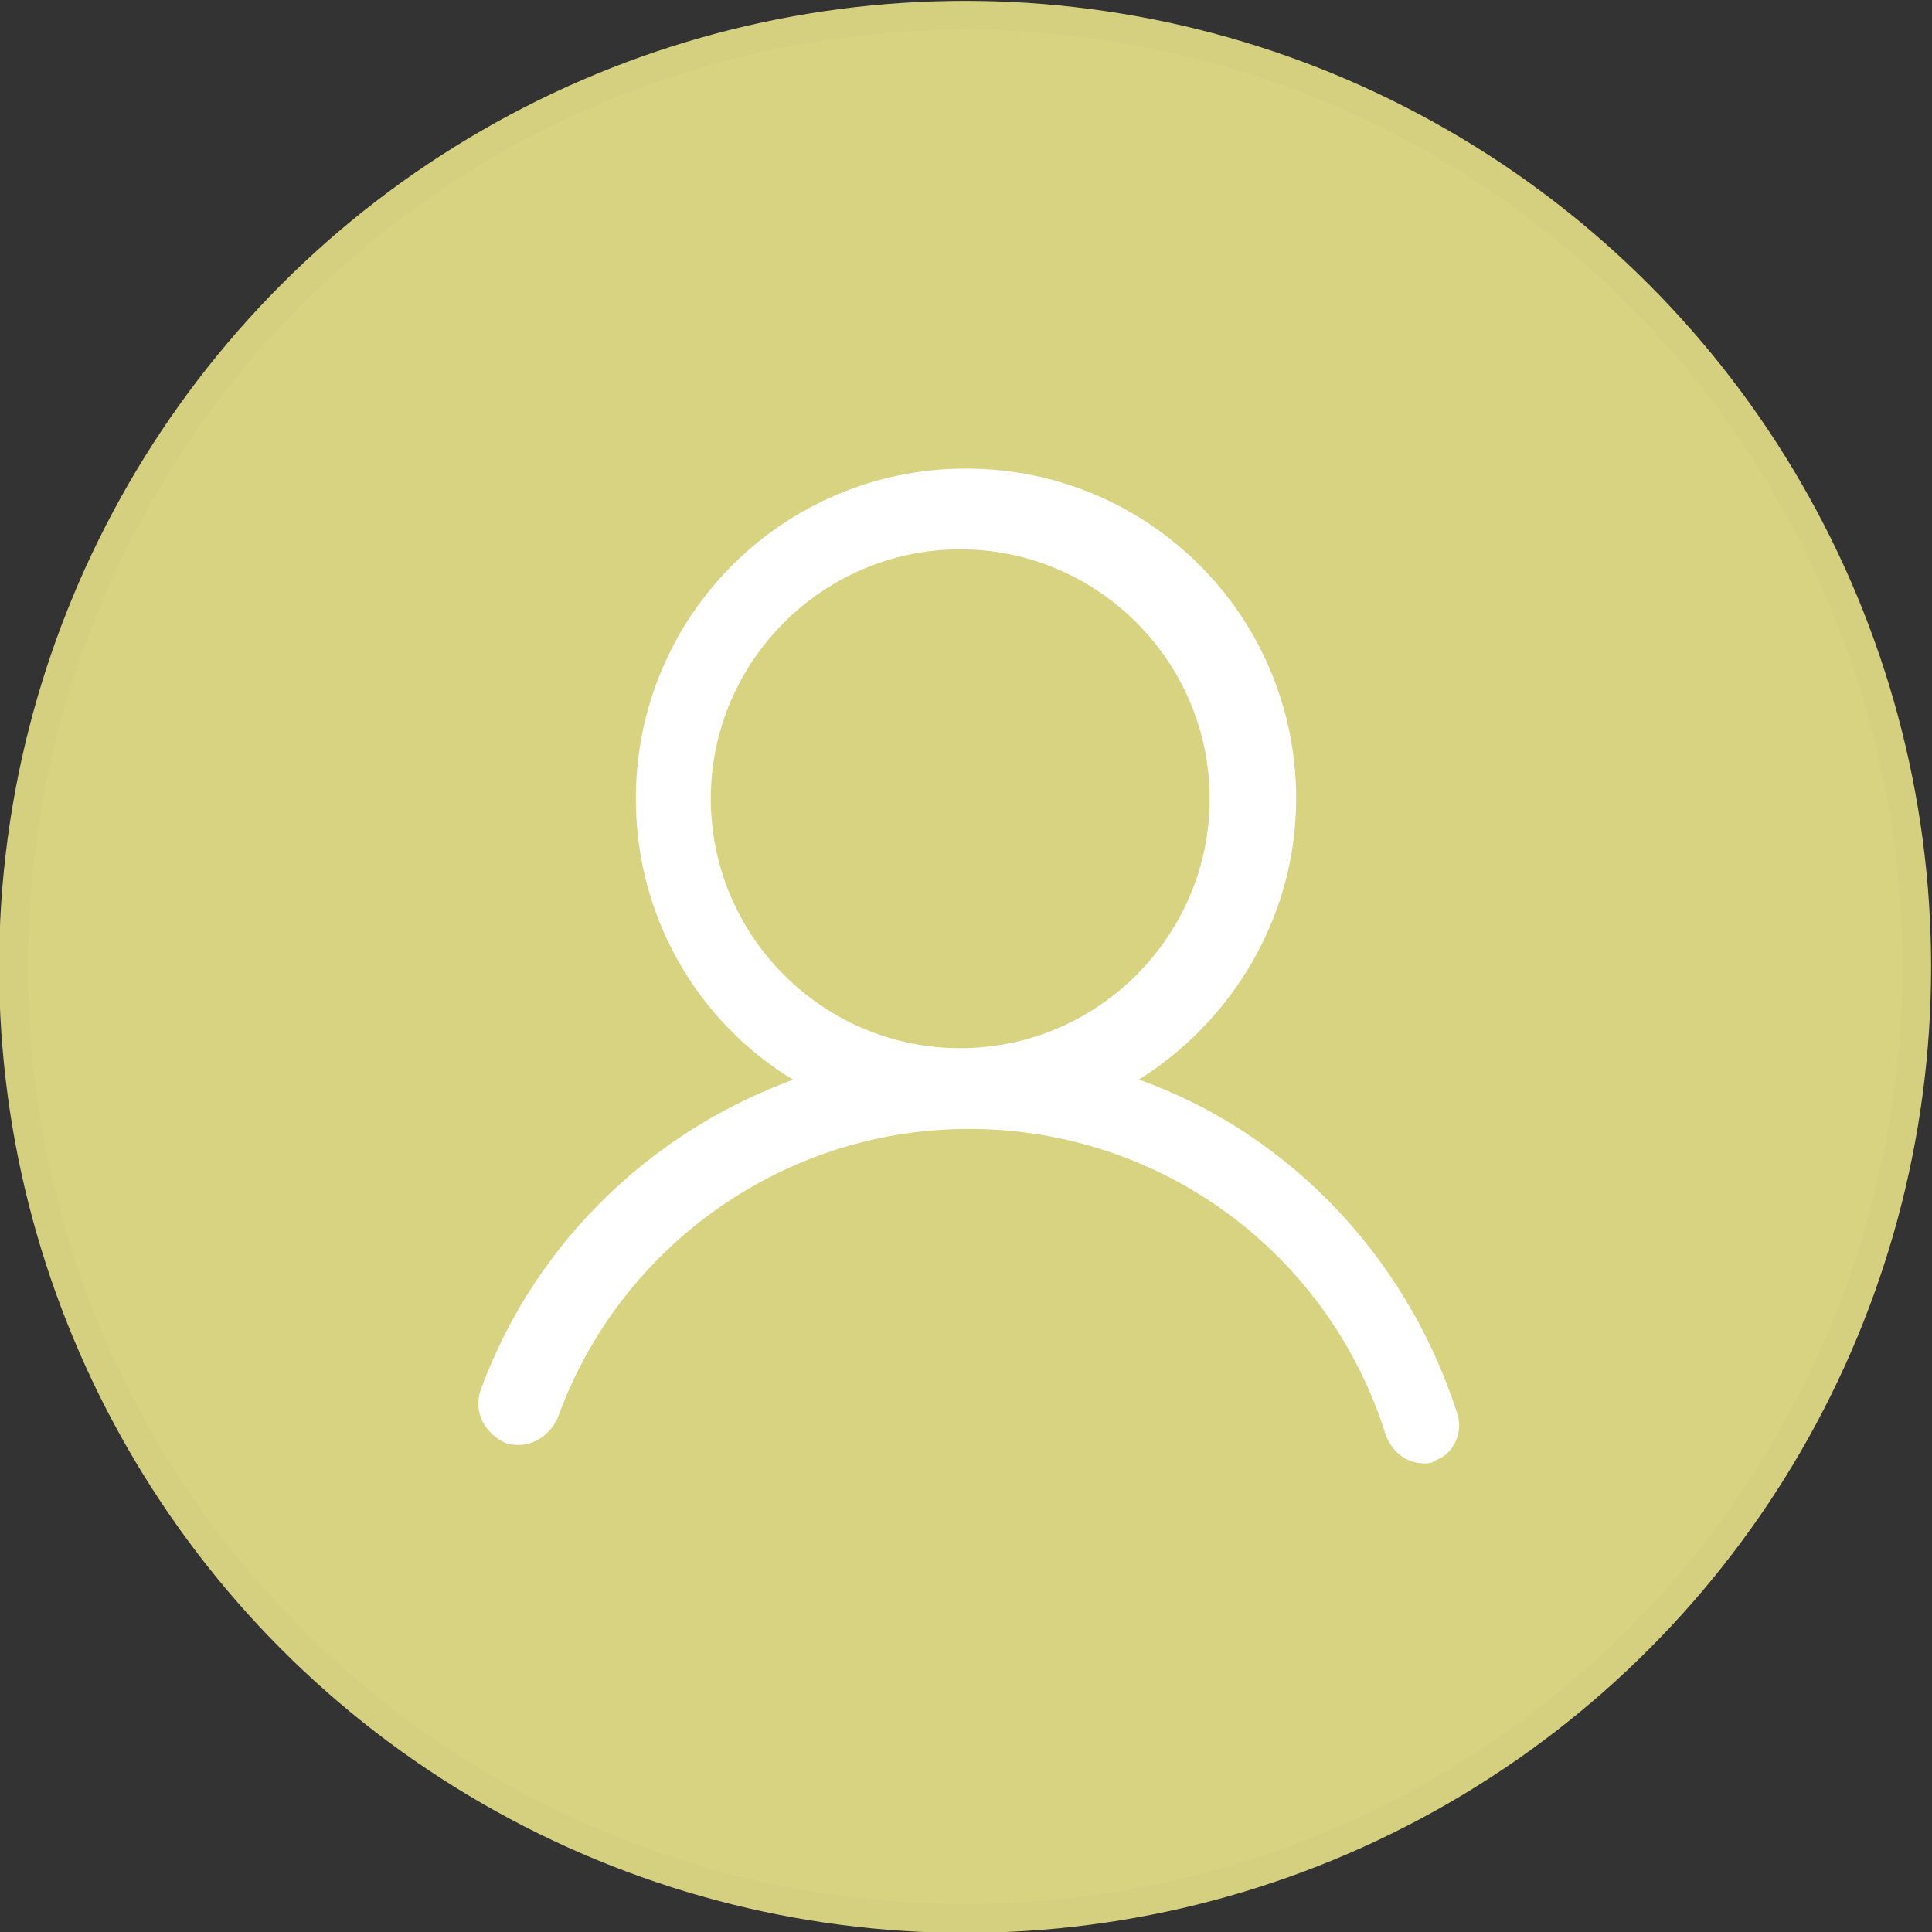
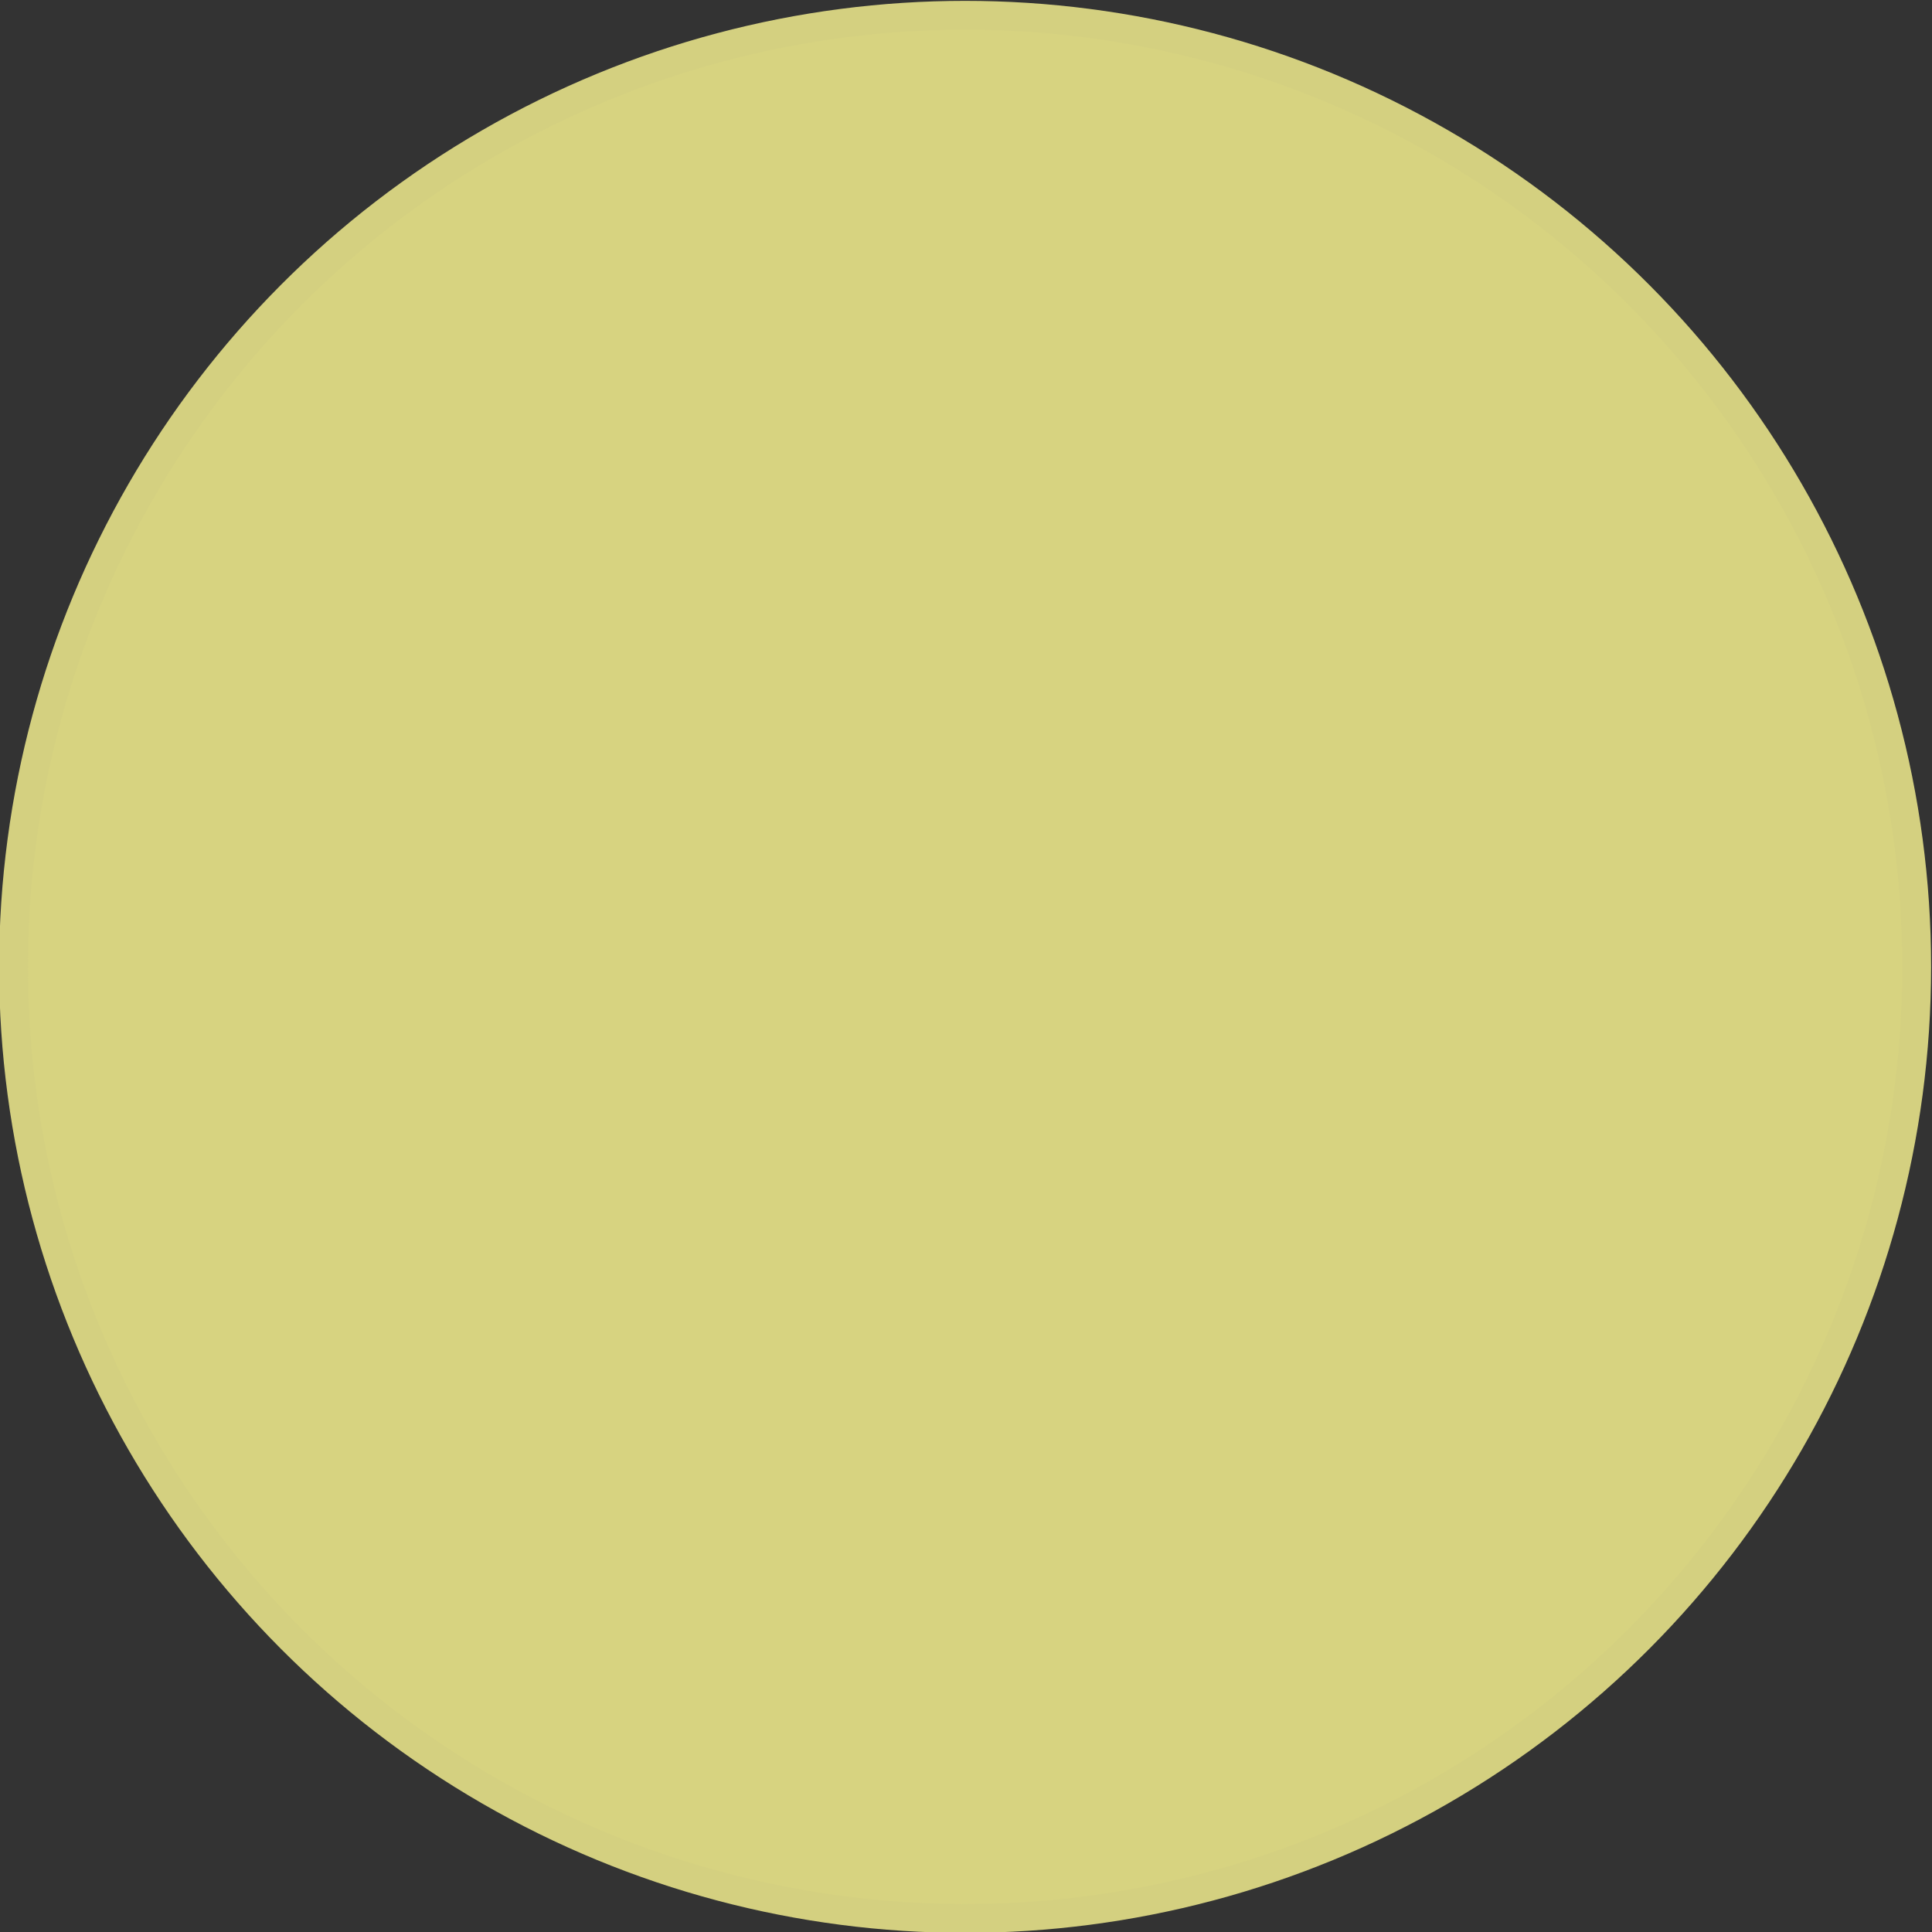
<svg xmlns="http://www.w3.org/2000/svg" version="1.1" id="レイヤー_1" x="0px" y="0px" viewBox="0 0 67 67" style="enable-background:new 0 0 67 67;" xml:space="preserve">
  <rect x="0" y="0" width="67" height="67" fill="#333333" stroke="none" />
  <style type="text/css">
	.st0{fill:#D7D380;stroke:#D4D080;stroke-miterlimit:10;}
	.st1{fill:#FFFFFF;stroke:#FFFFFF;stroke-width:0.5;stroke-miterlimit:10;}
</style>
  <g id="グループ_539" transform="translate(-1337.031 -17.07)">
    <circle id="楕円形_17" class="st0" cx="1370.5" cy="50.6" r="33" />
  </g>
-   <path class="st1" d="M50.3,49.1c-1.8-5.6-6.1-9.9-11.4-11.6c3.4-1.9,5.8-5.6,5.8-9.8c0-6.2-5-11.2-11.2-11.2  c-6.2,0-11.2,5-11.2,11.2c0,4.2,2.3,7.9,5.8,9.8c-5.1,1.7-9.3,5.6-11.2,10.8c-0.2,0.6,0.1,1.2,0.7,1.5c0.6,0.2,1.2-0.1,1.5-0.7  c2.2-6.1,8-10.2,14.5-10.2c6.8,0,12.7,4.4,14.7,10.8c0.2,0.5,0.6,0.8,1.1,0.8c0.1,0,0.2,0,0.3-0.1C50.1,50.3,50.5,49.7,50.3,49.1z   M24.4,27.7c0-4.9,4-8.9,8.9-8.9c4.9,0,8.9,4,8.9,8.9c0,4.9-4,8.9-8.9,8.9C28.4,36.6,24.4,32.6,24.4,27.7z" />
</svg>